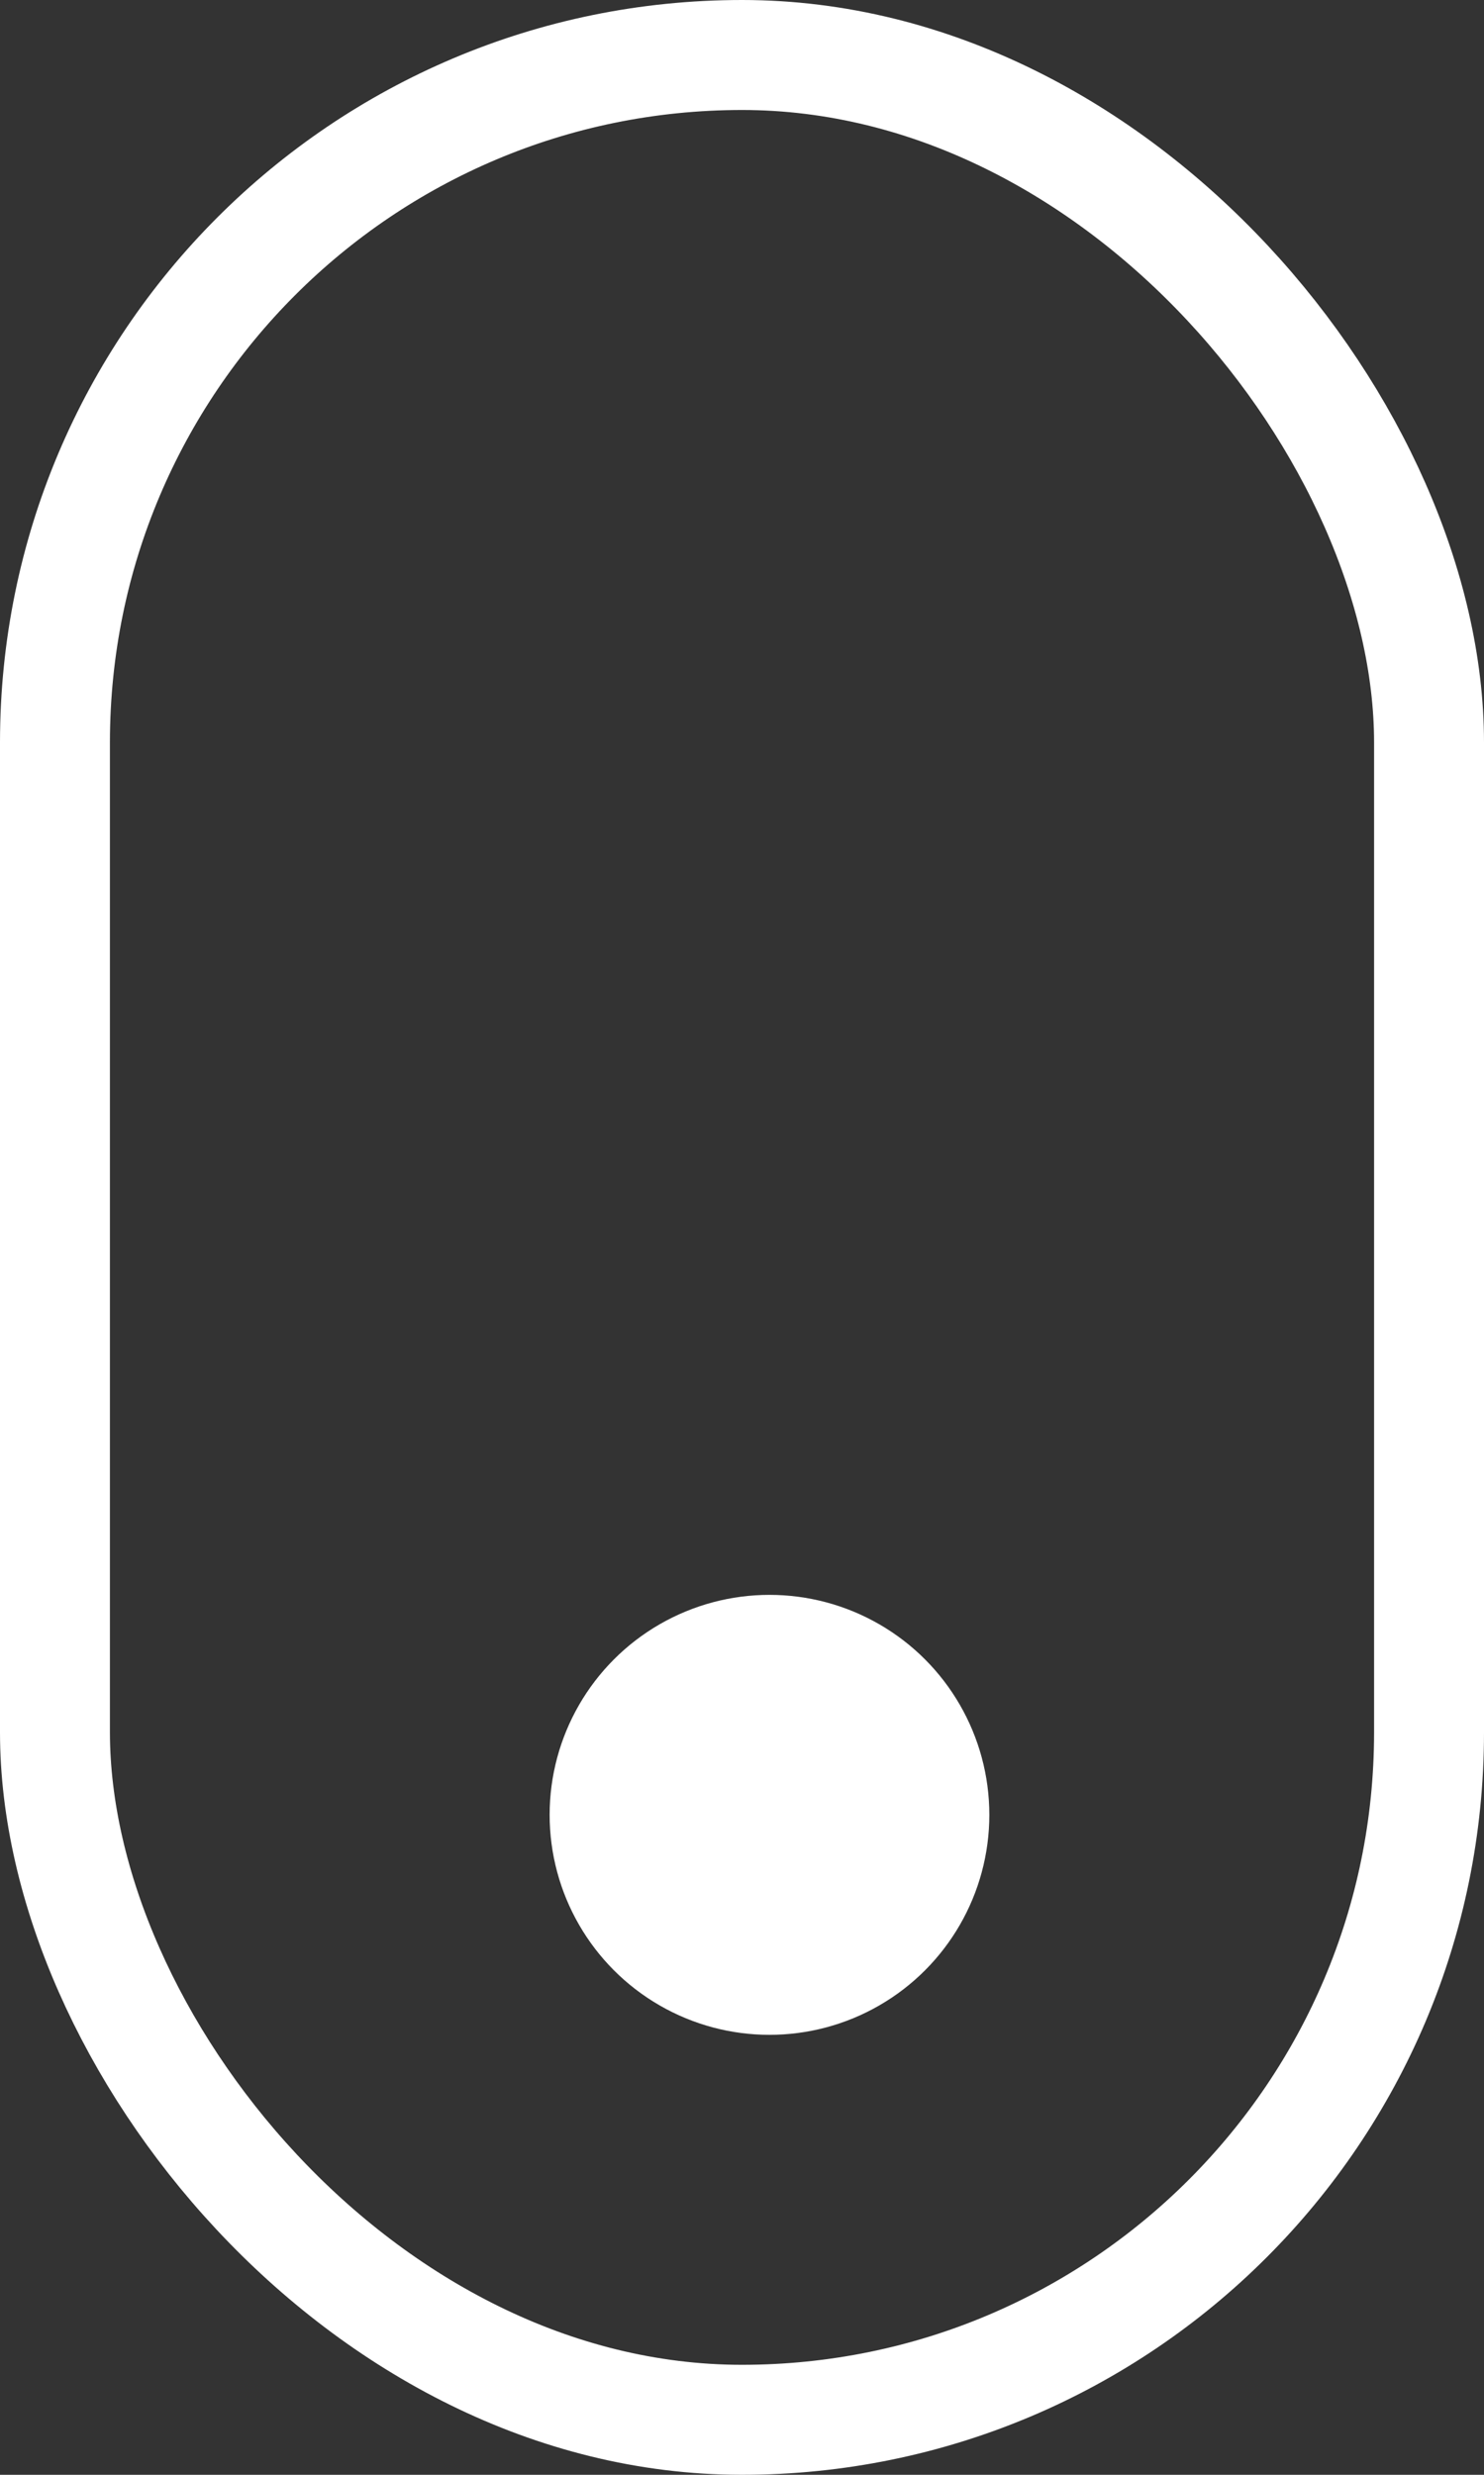
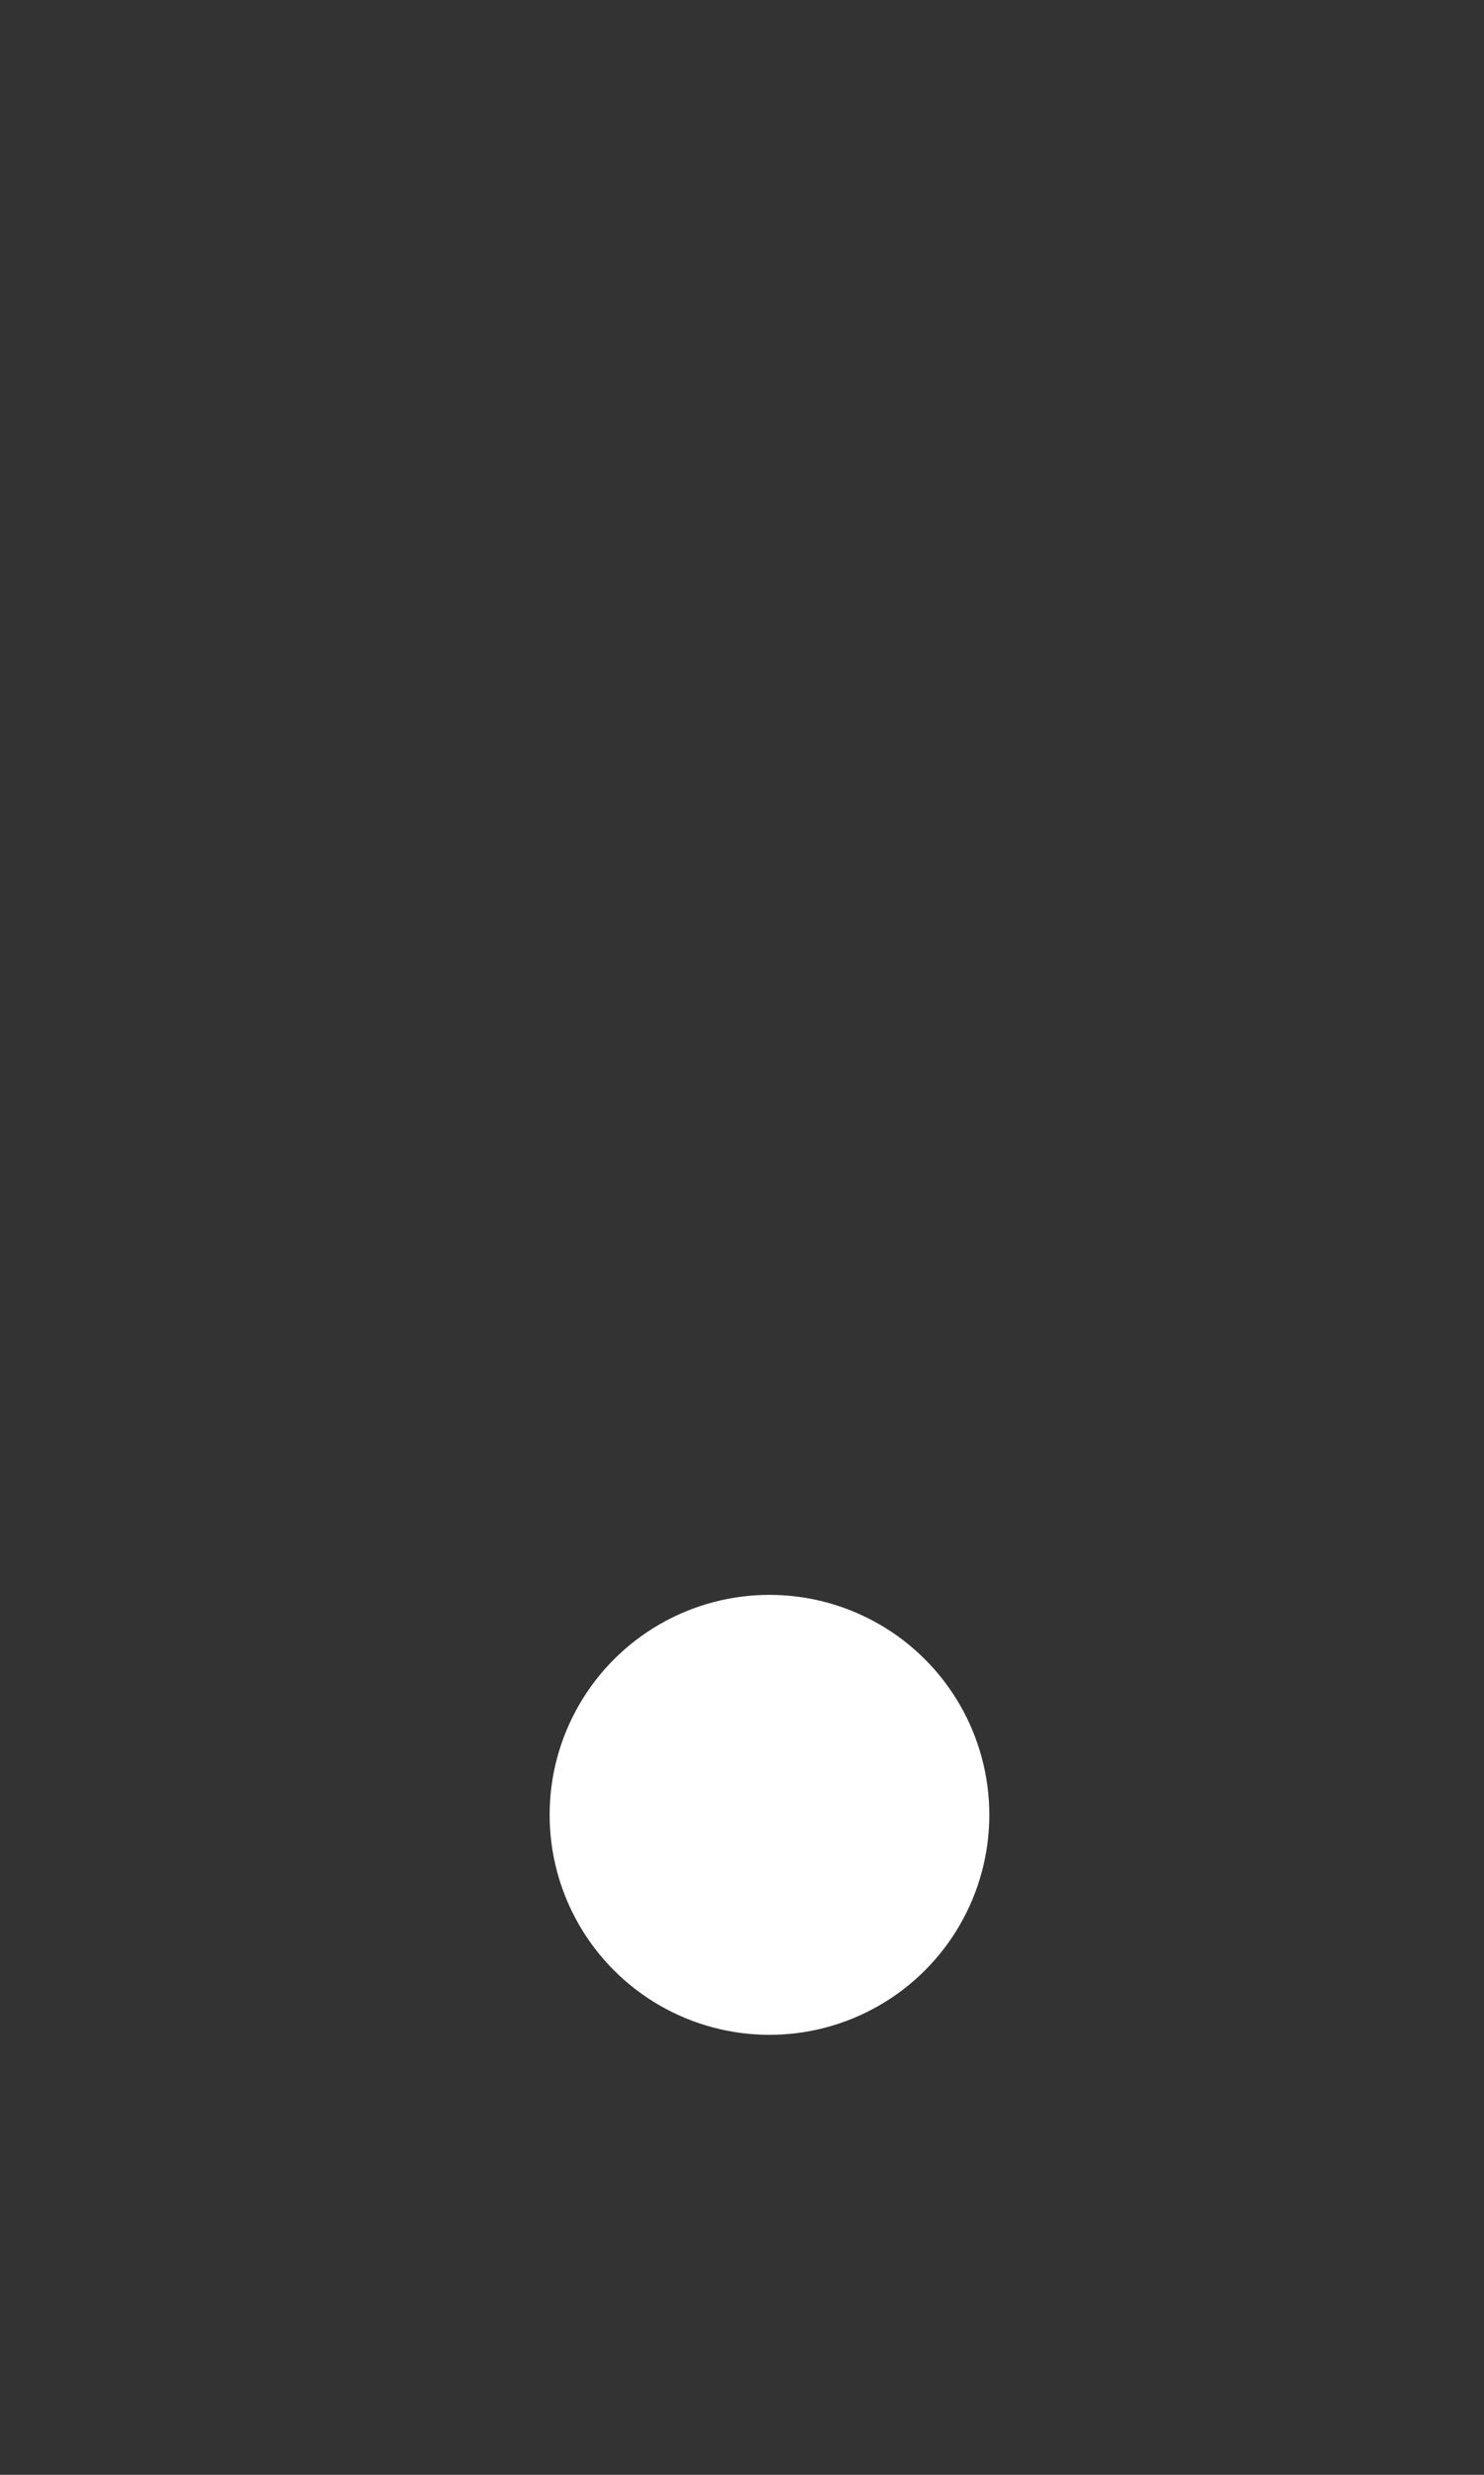
<svg xmlns="http://www.w3.org/2000/svg" width="27" height="45" viewBox="0 0 27 45" fill="none">
  <rect x="0" y="0" width="27" height="45" fill="#333333" stroke="none" />
-   <rect x="1" y="1" width="25" height="43" rx="12.5" stroke="white" stroke-width="2" />
  <circle cx="14" cy="33" r="4" fill="white" />
</svg>